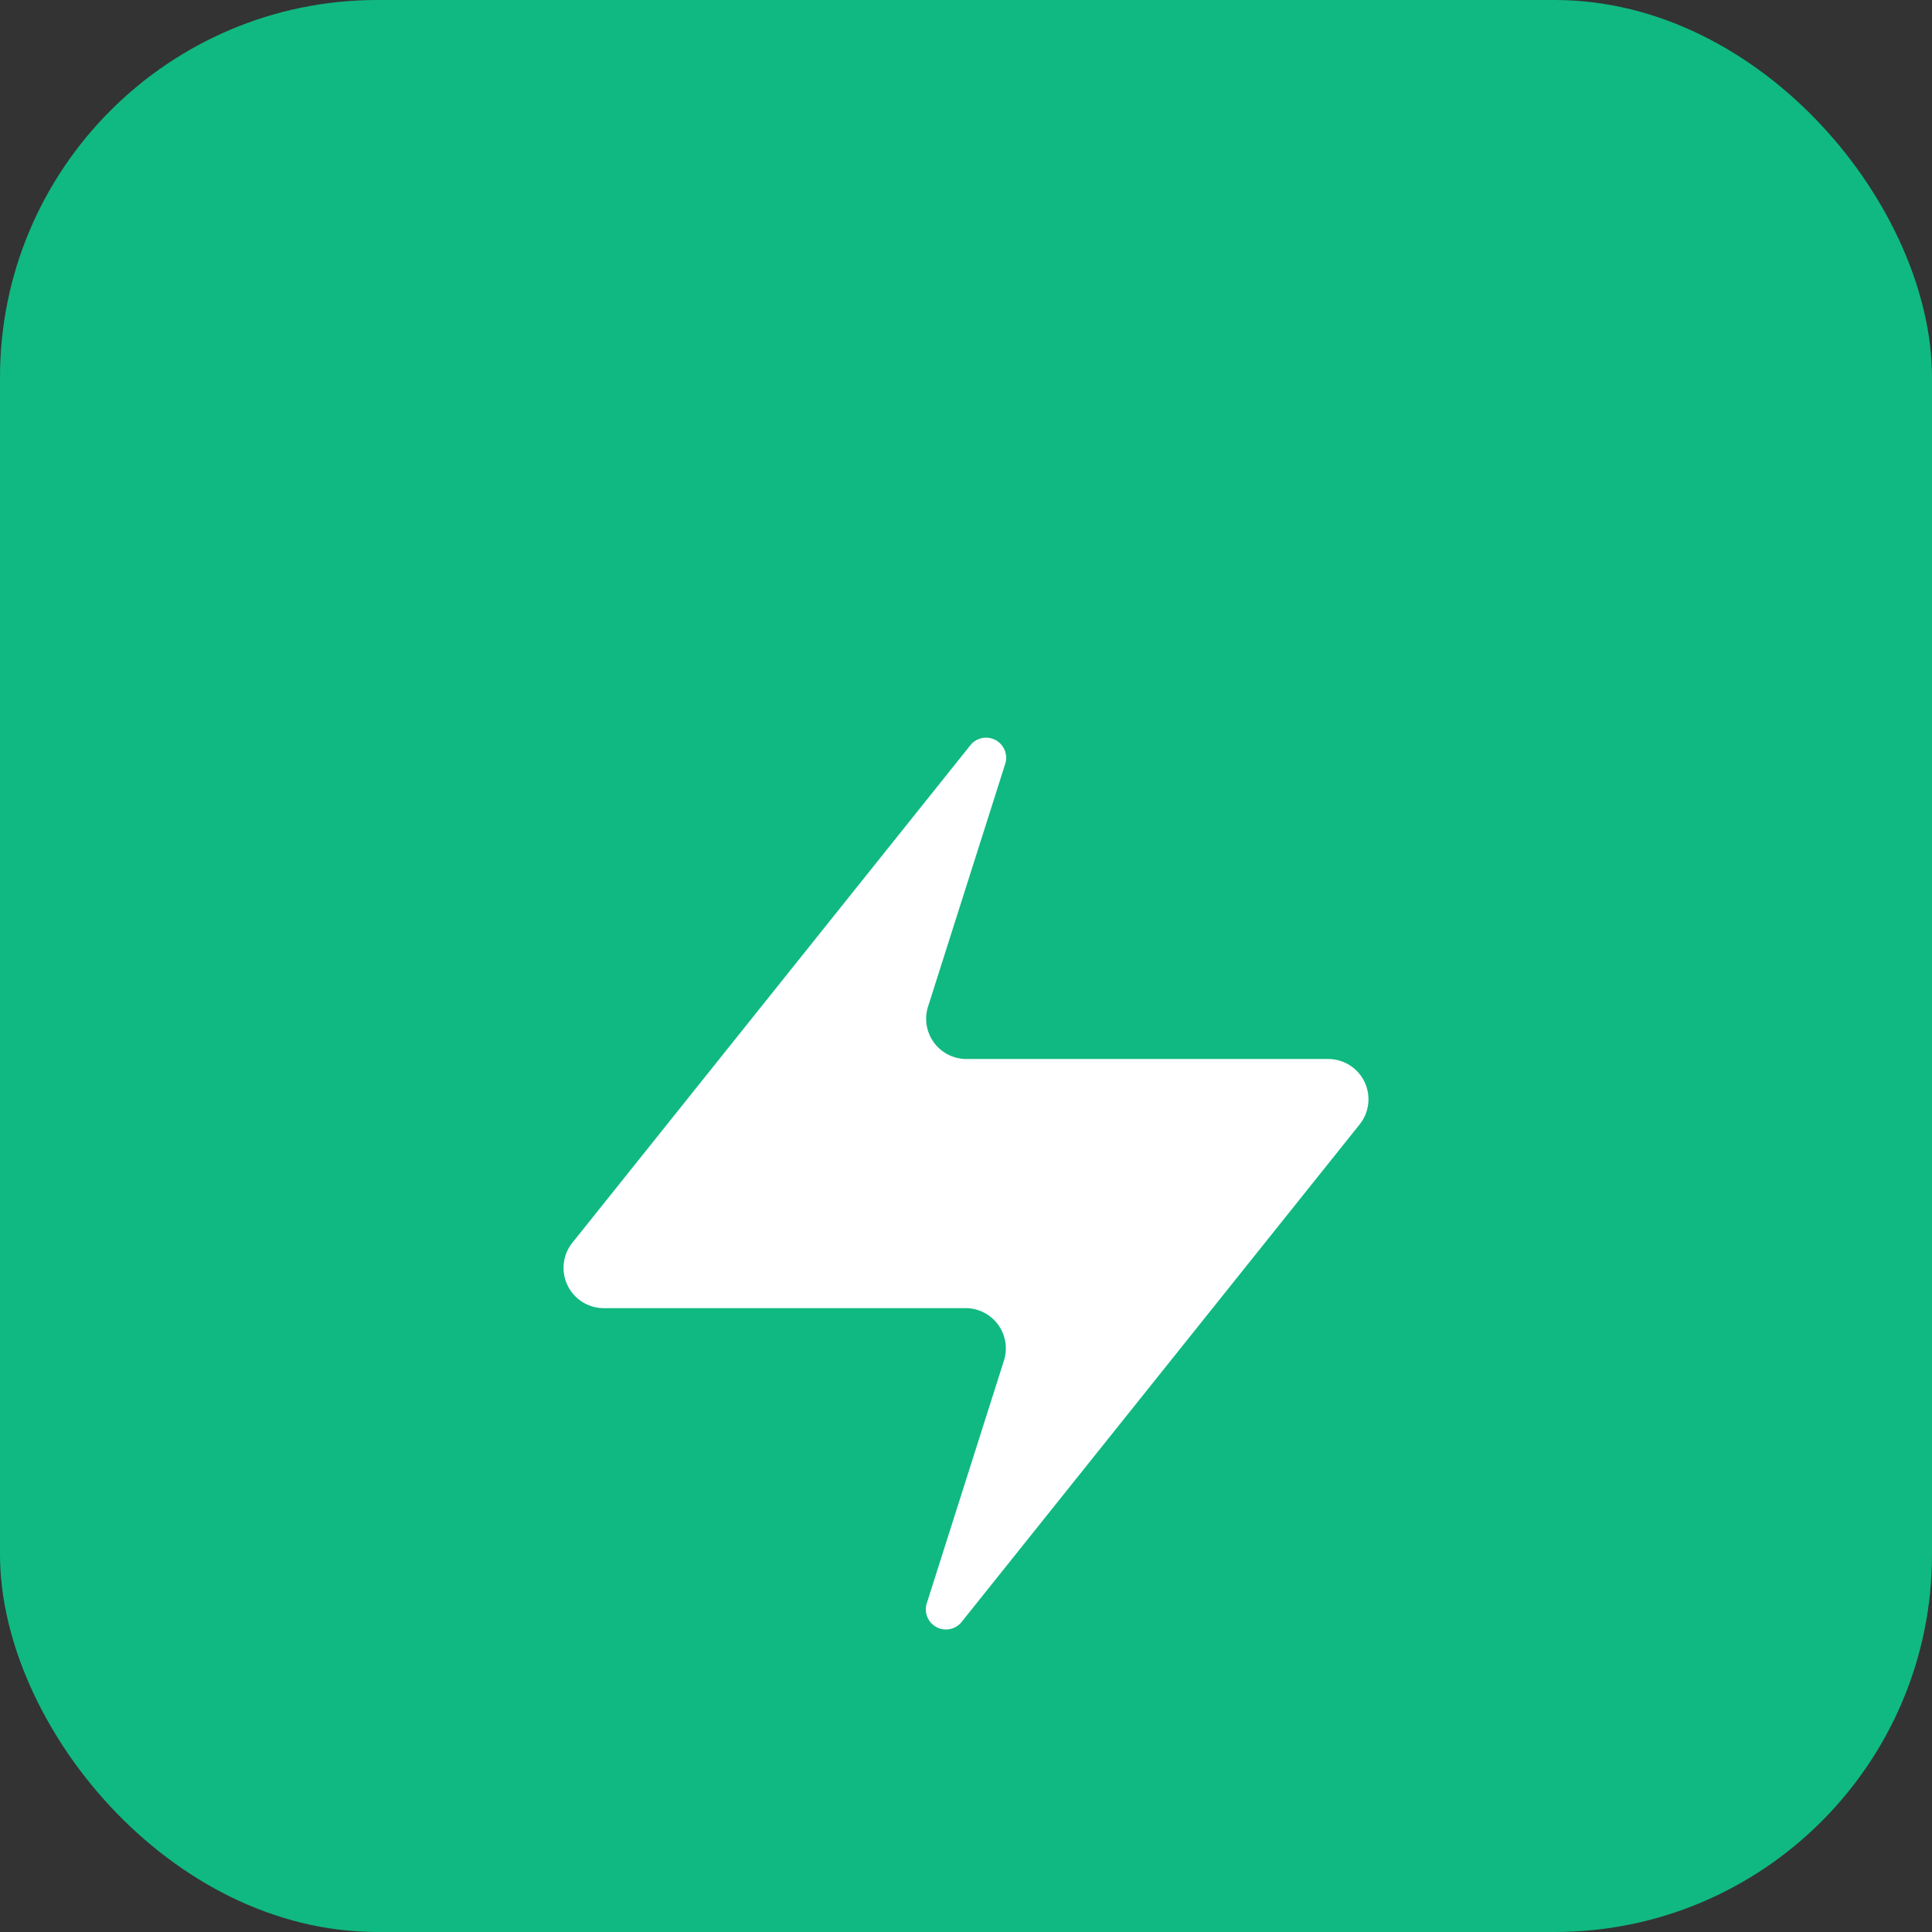
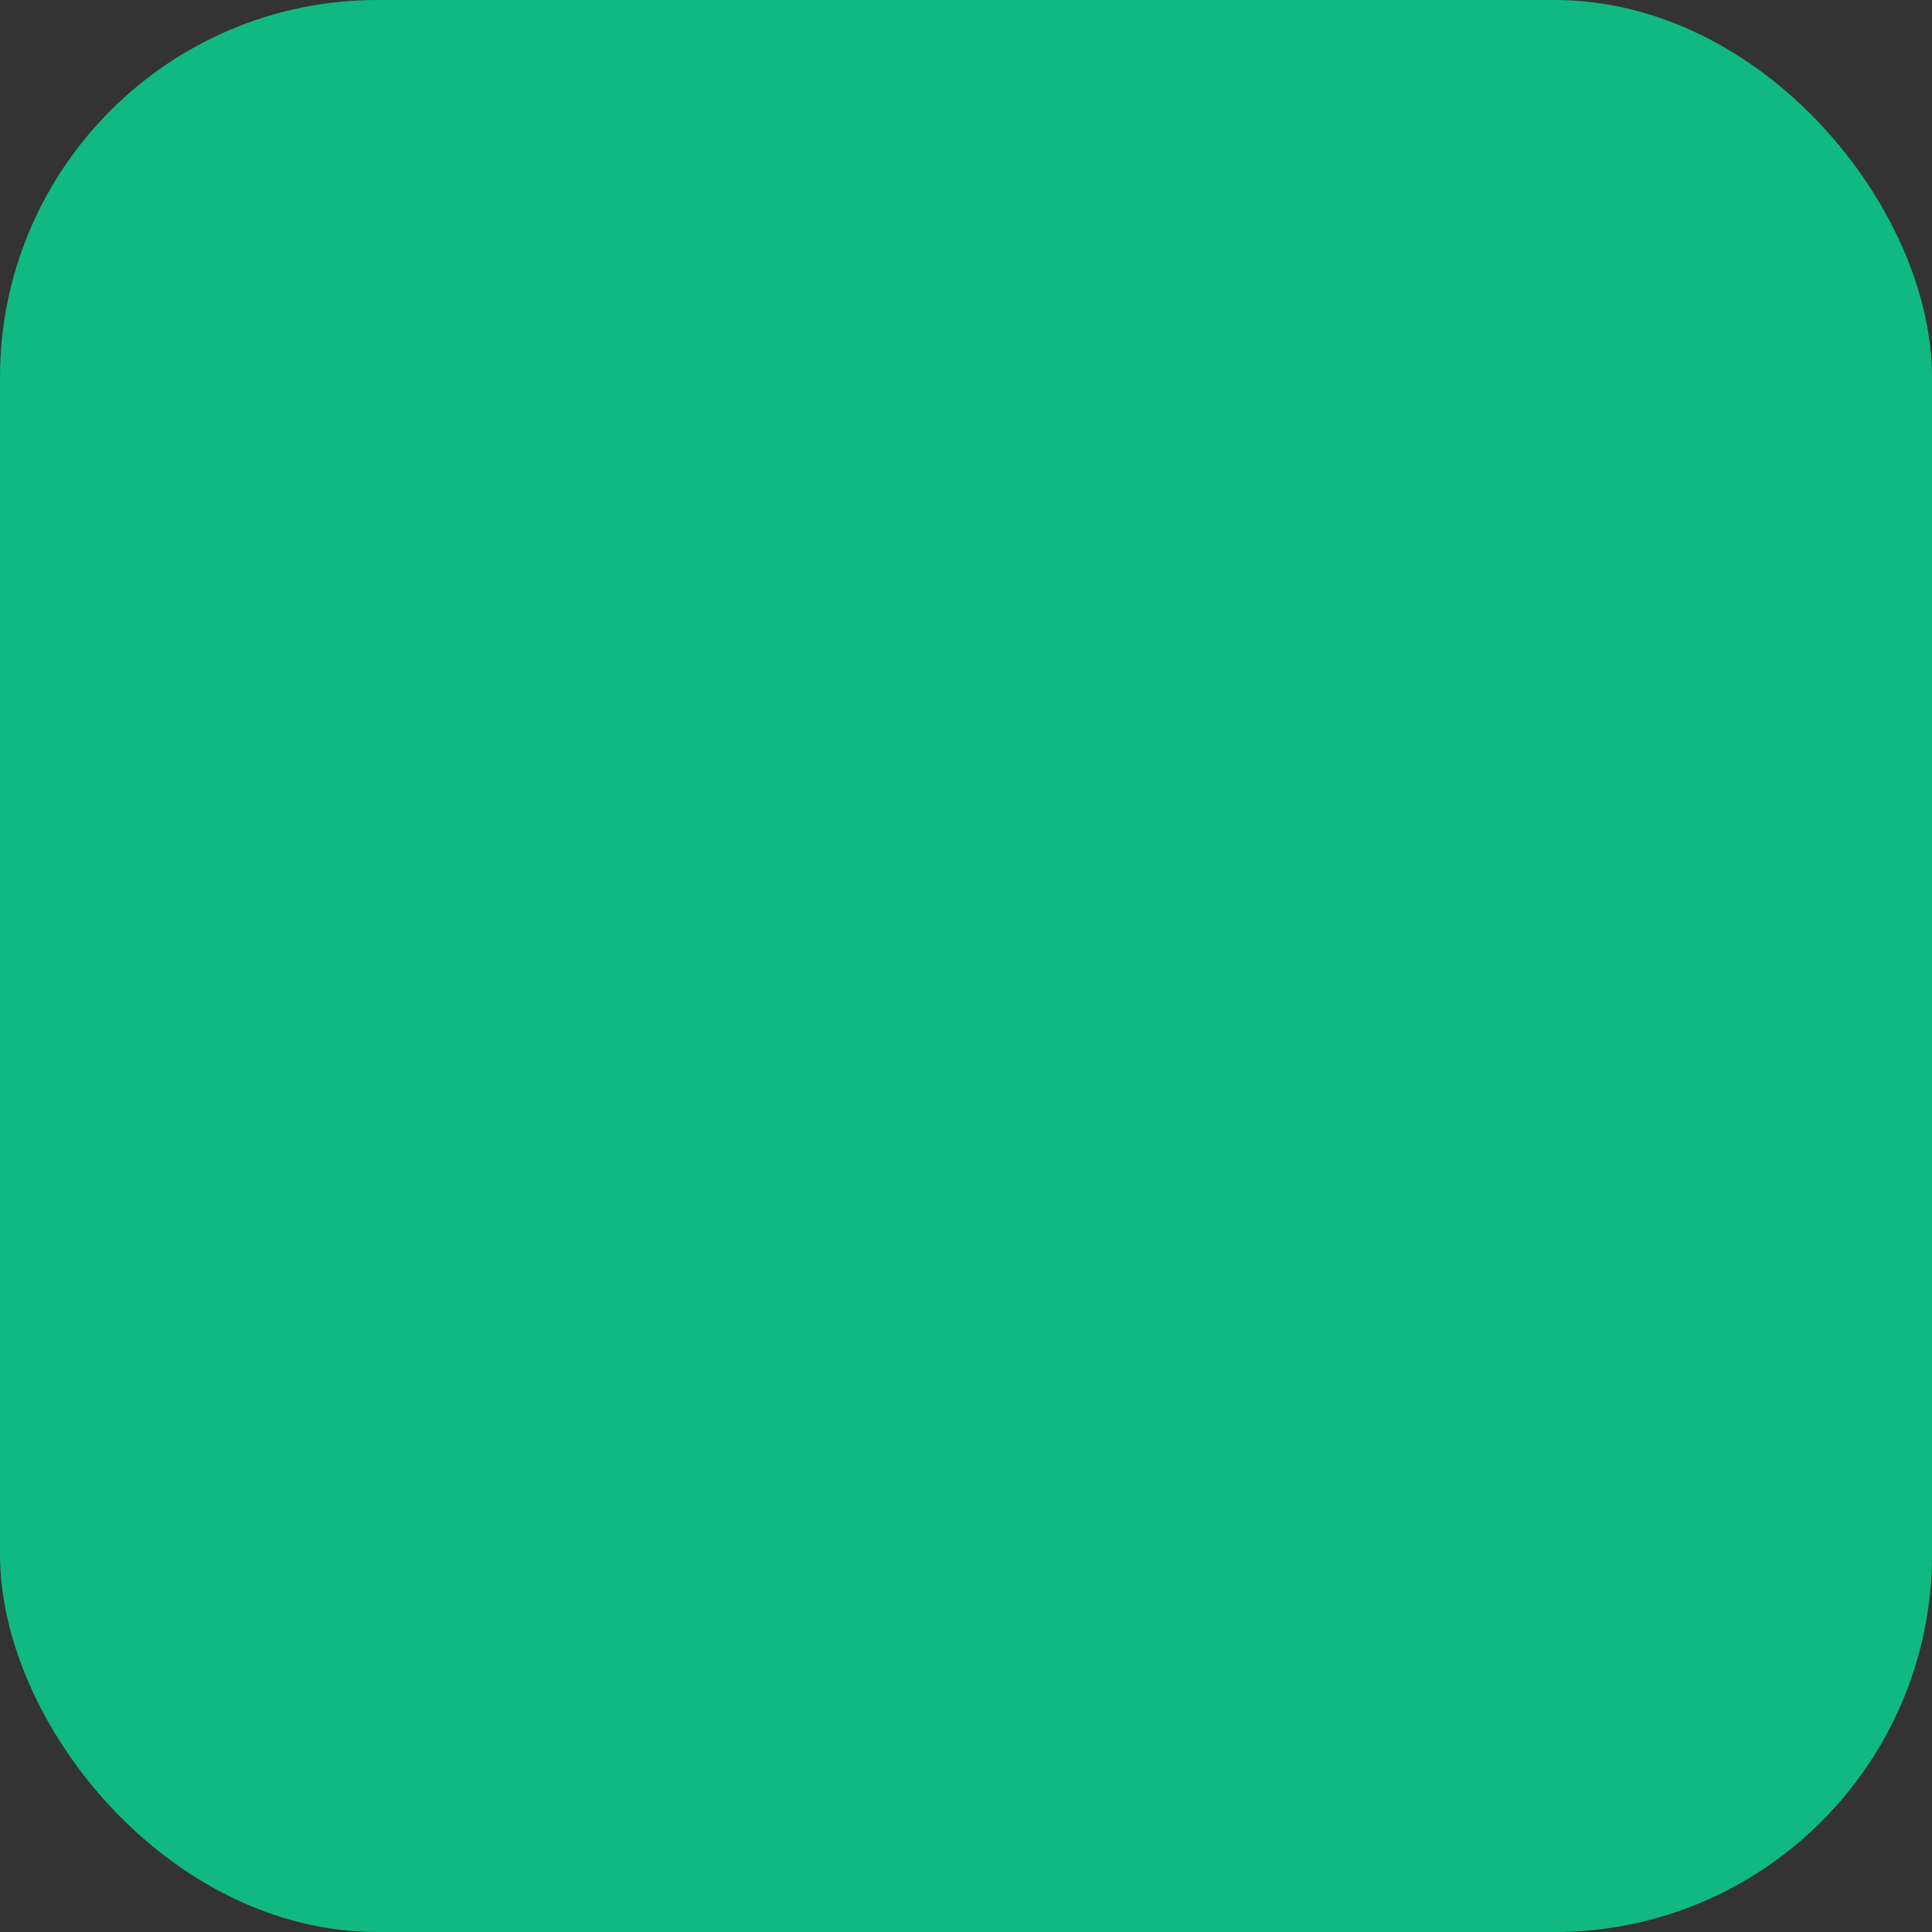
<svg xmlns="http://www.w3.org/2000/svg" viewBox="0 0 512 512" width="512" height="512">
  <rect x="0" y="0" width="512" height="512" fill="#333333" stroke="none" />
  <rect width="512" height="512" rx="100" fill="#10b981" />
-   <path d="M160 346.67a10.67 10.67 0 01-8.32-17.33l105.6-132a5.33 5.33 0 019.17 4.91l-20.48 64.42a10.67 10.67 0 0010.13 13.98H352a10.67 10.67 0 018.32 17.33l-105.6 132a5.33 5.33 0 01-9.17-4.91l20.48-64.42a10.67 10.67 0 00-10.13-13.98H160z" fill="white" />
</svg>